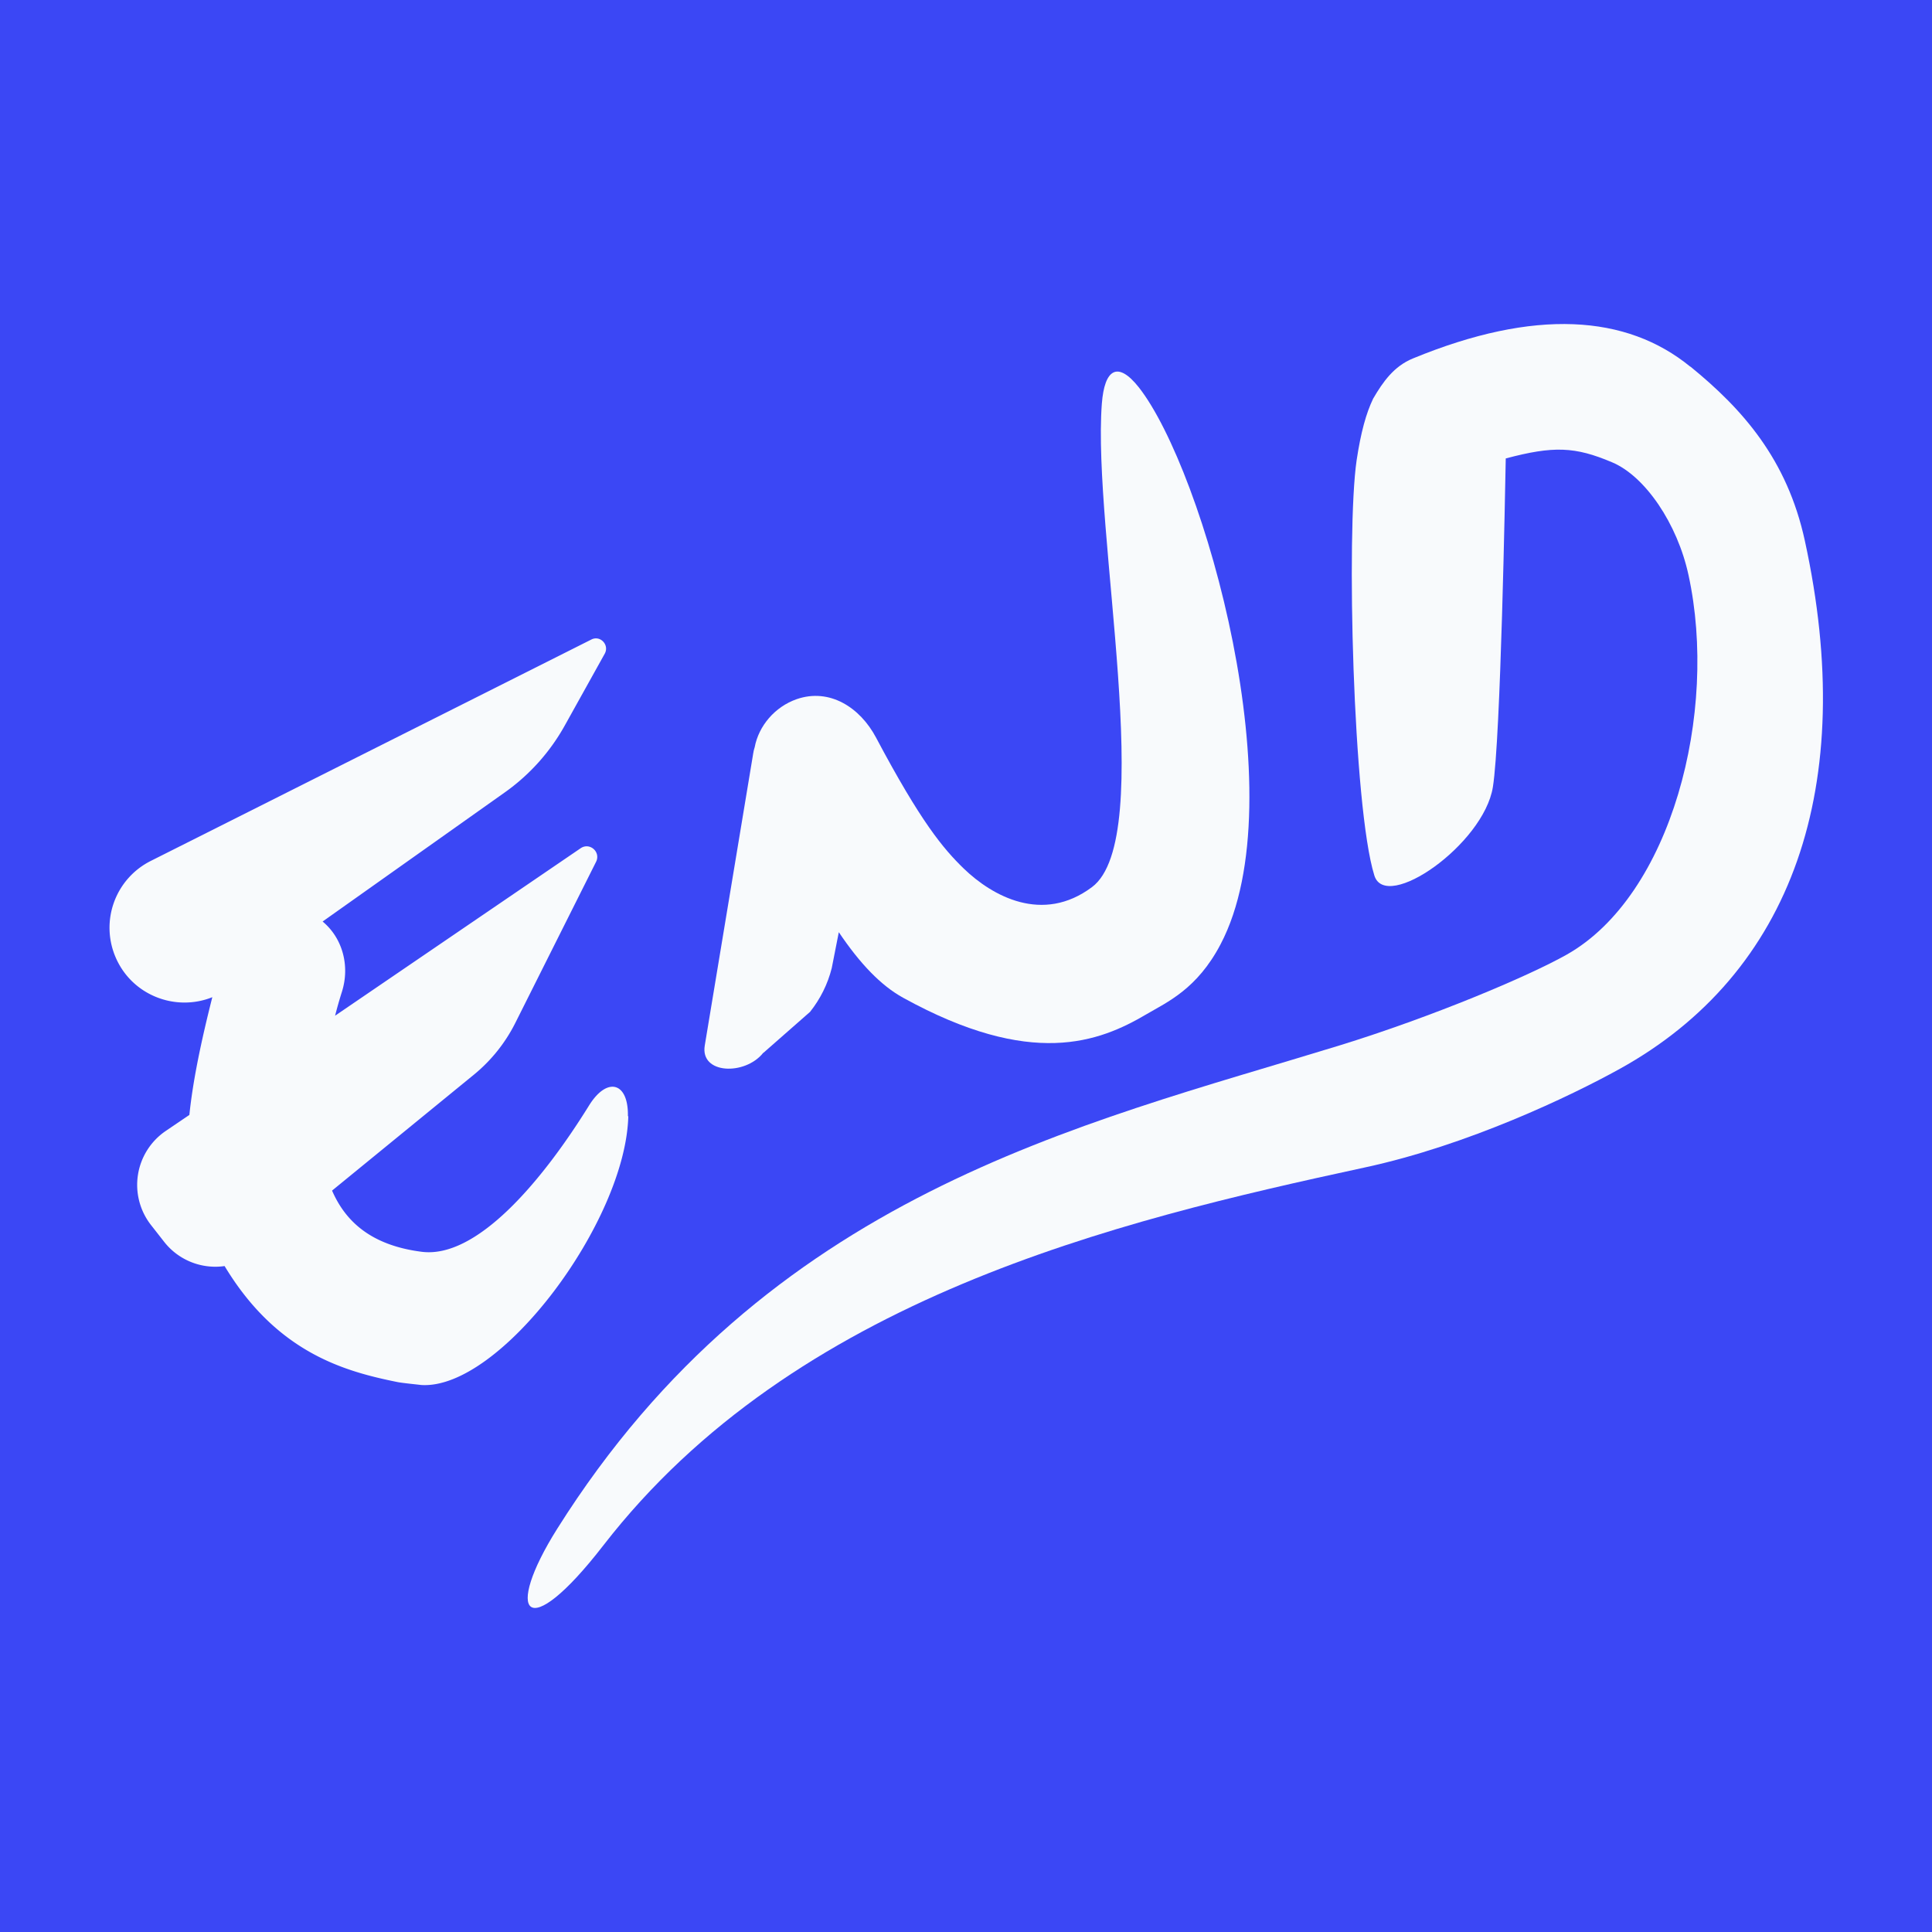
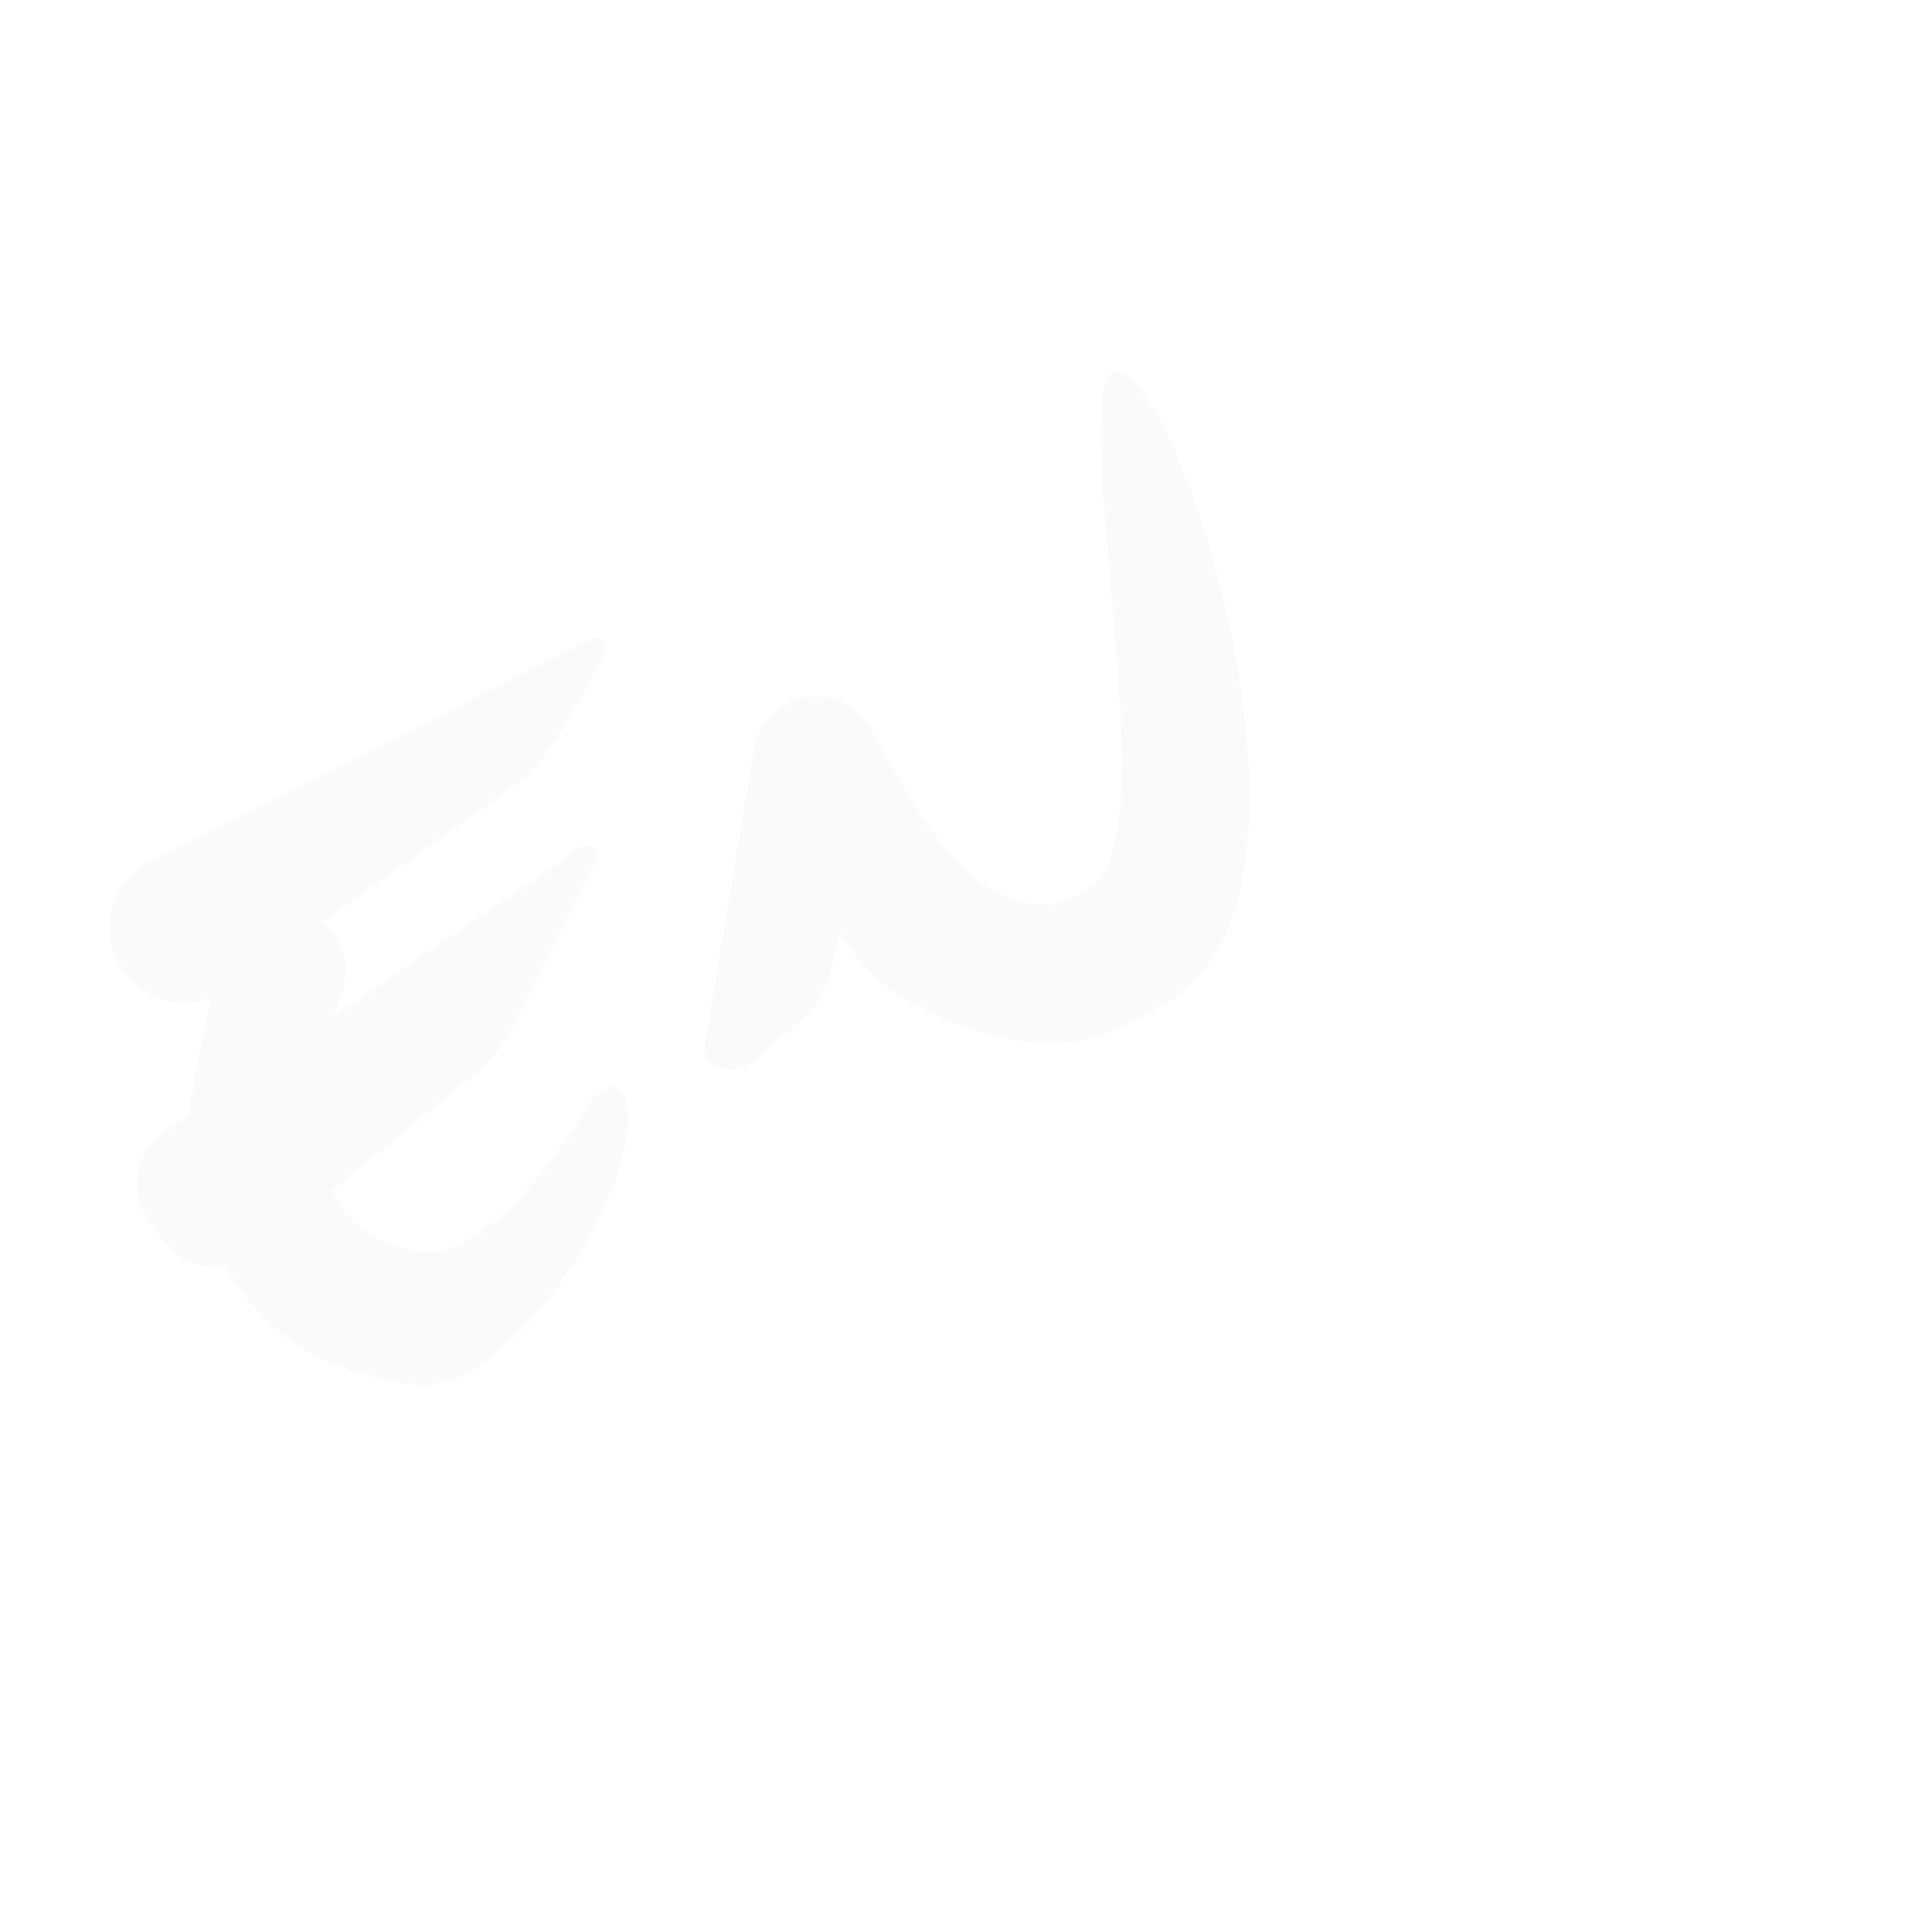
<svg xmlns="http://www.w3.org/2000/svg" data-bbox="0 0 96 96" viewBox="0 0 96 96" data-type="color">
  <g>
-     <path fill="#3b47f5" d="M96 0v96H0V0z" data-color="1" />
+     <path fill="#3b47f5" d="M96 0H0V0z" data-color="1" />
    <path d="m37.95 52.3 2.3-2.02c.51-.64.88-1.38 1.08-2.18l.35-1.78c1.05 1.56 2.09 2.65 3.2 3.26 6.37 3.51 9.73 2.21 12.1.81 1.02-.6 2.5-1.24 3.67-3.47 3.81-7.25-.83-23.55-4.06-27.67-1.06-1.34-1.71-.9-1.84.81-.48 6.32 2.78 21.58-.49 24.02-2.46 1.84-4.96.44-6.37-.92-1.02-.99-2.13-2.31-4.36-6.51-.8-1.51-2.32-2.47-3.94-1.91-1.09.38-1.89 1.33-2.09 2.39-.03.1-.06.2-.07.29l-2.41 14.53c-.24 1.43 2 1.5 2.9.37Z" fill="#f8fafc" data-color="2" />
    <path d="M31.2 55.48c.04-1.71-1.03-2-1.93-.55-2.4 3.87-5.62 7.62-8.32 7.27-2.58-.33-3.81-1.57-4.45-3.04l7.06-5.77a7.9 7.9 0 0 0 2.04-2.55l4.02-8.02c.24-.49-.32-.98-.77-.67l-12.2 8.32c.1-.39.21-.78.34-1.19.41-1.3.02-2.68-.96-3.49l9.03-6.4c1.25-.88 2.28-2.03 3.02-3.37l1.97-3.54c.24-.44-.23-.93-.67-.7l-21.89 11a3.714 3.714 0 0 0-1.74 4.8c.82 1.89 2.98 2.7 4.8 1.97-.57 2.25-.97 4.19-1.14 5.85l-1.18.8a3.24 3.24 0 0 0-.72 4.68l.65.83c.74.94 1.9 1.36 3 1.2 2.6 4.31 5.96 5.23 8.57 5.76.23.05.97.12 1.2.15 3.93.25 10.17-8.14 10.29-13.37Z" fill="#f8fafc" data-color="2" />
-     <path d="M83.99 18.22c-3.17-2.59-7.73-2.9-13.78-.41-.95.39-1.49 1.16-1.98 2-.35.73-.61 1.67-.82 3.06-.52 3.55-.18 17.23.88 20.63.57 1.85 5.43-1.54 5.89-4.39.39-2.43.61-14.82.64-16.33 2.37-.63 3.44-.59 5.28.19 1.65.69 3.25 3.06 3.8 5.6 1.49 6.82-.84 15.93-6.06 18.87-1.92 1.08-6.68 3.09-11.32 4.52-12.93 3.97-28.39 7.41-38.83 24-2.67 4.24-1.58 5.83 2.29.83 9.52-12.29 25.44-16.1 37.84-18.78 5.11-1.1 10.23-3.55 12.65-4.89 8.6-4.75 11.87-14.08 9.21-26.26-.88-4.04-3.09-6.53-5.68-8.64Z" fill="#f8fafc" data-color="2" />
  </g>
</svg>